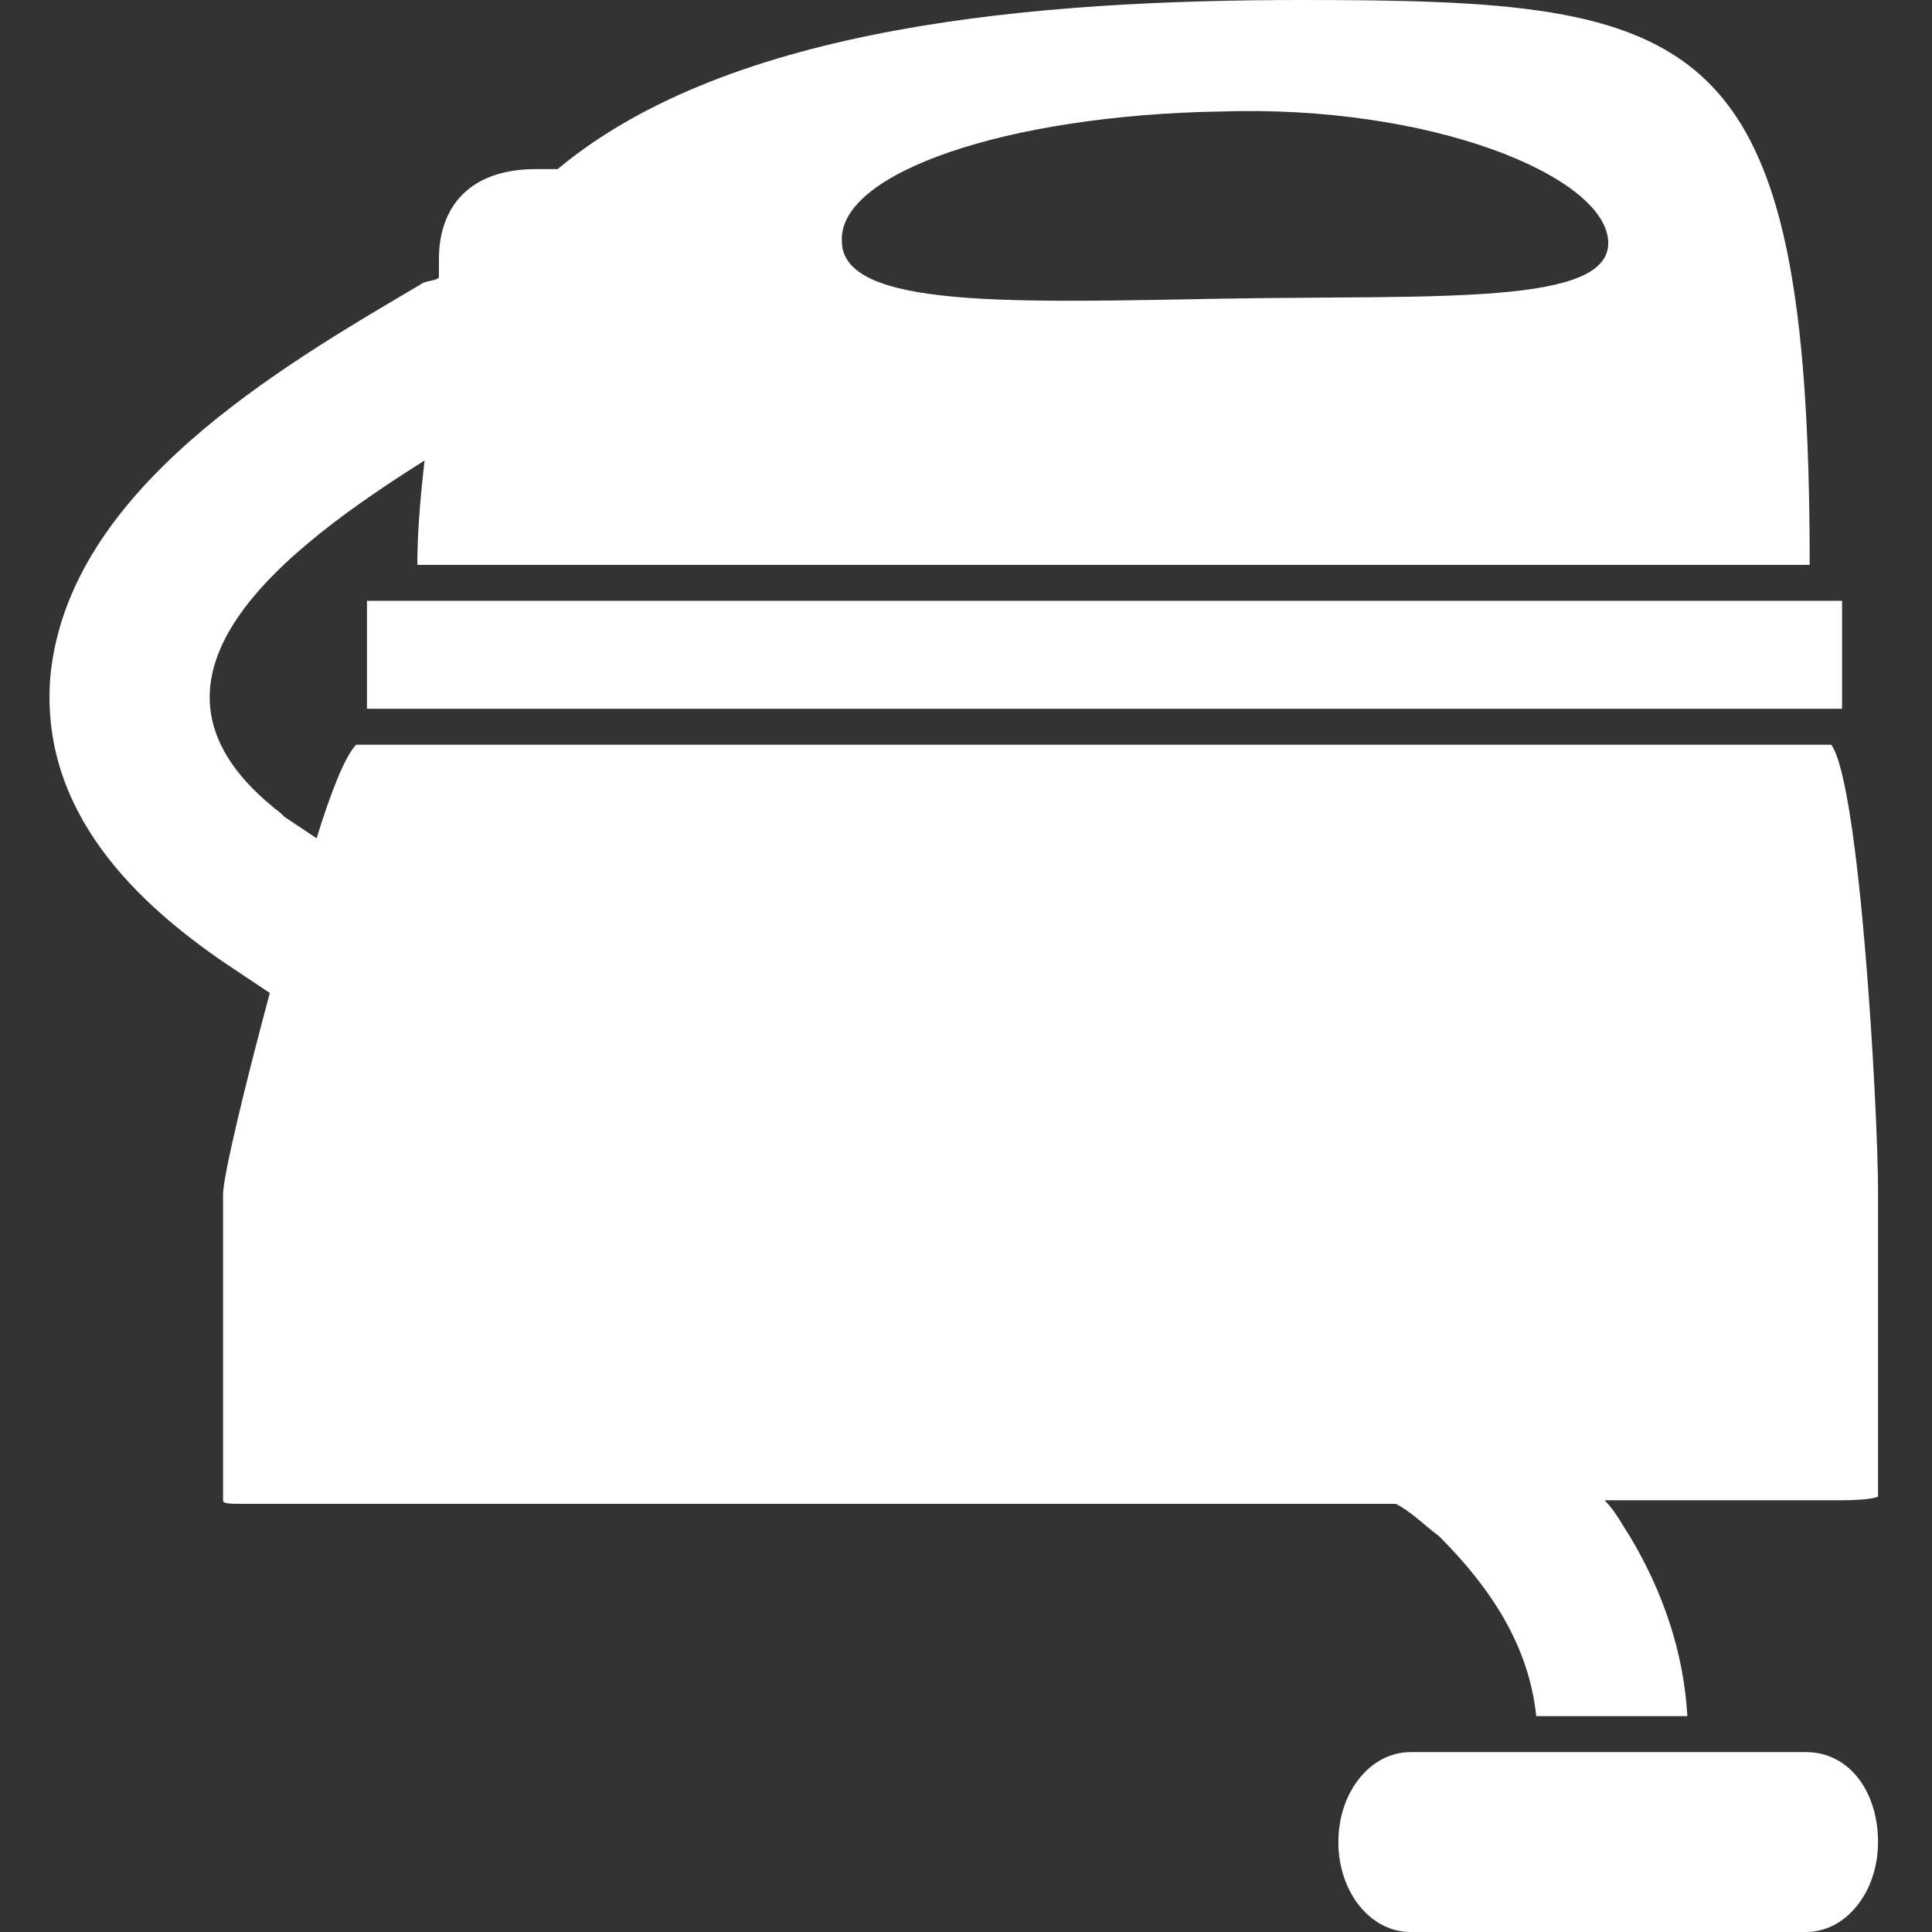
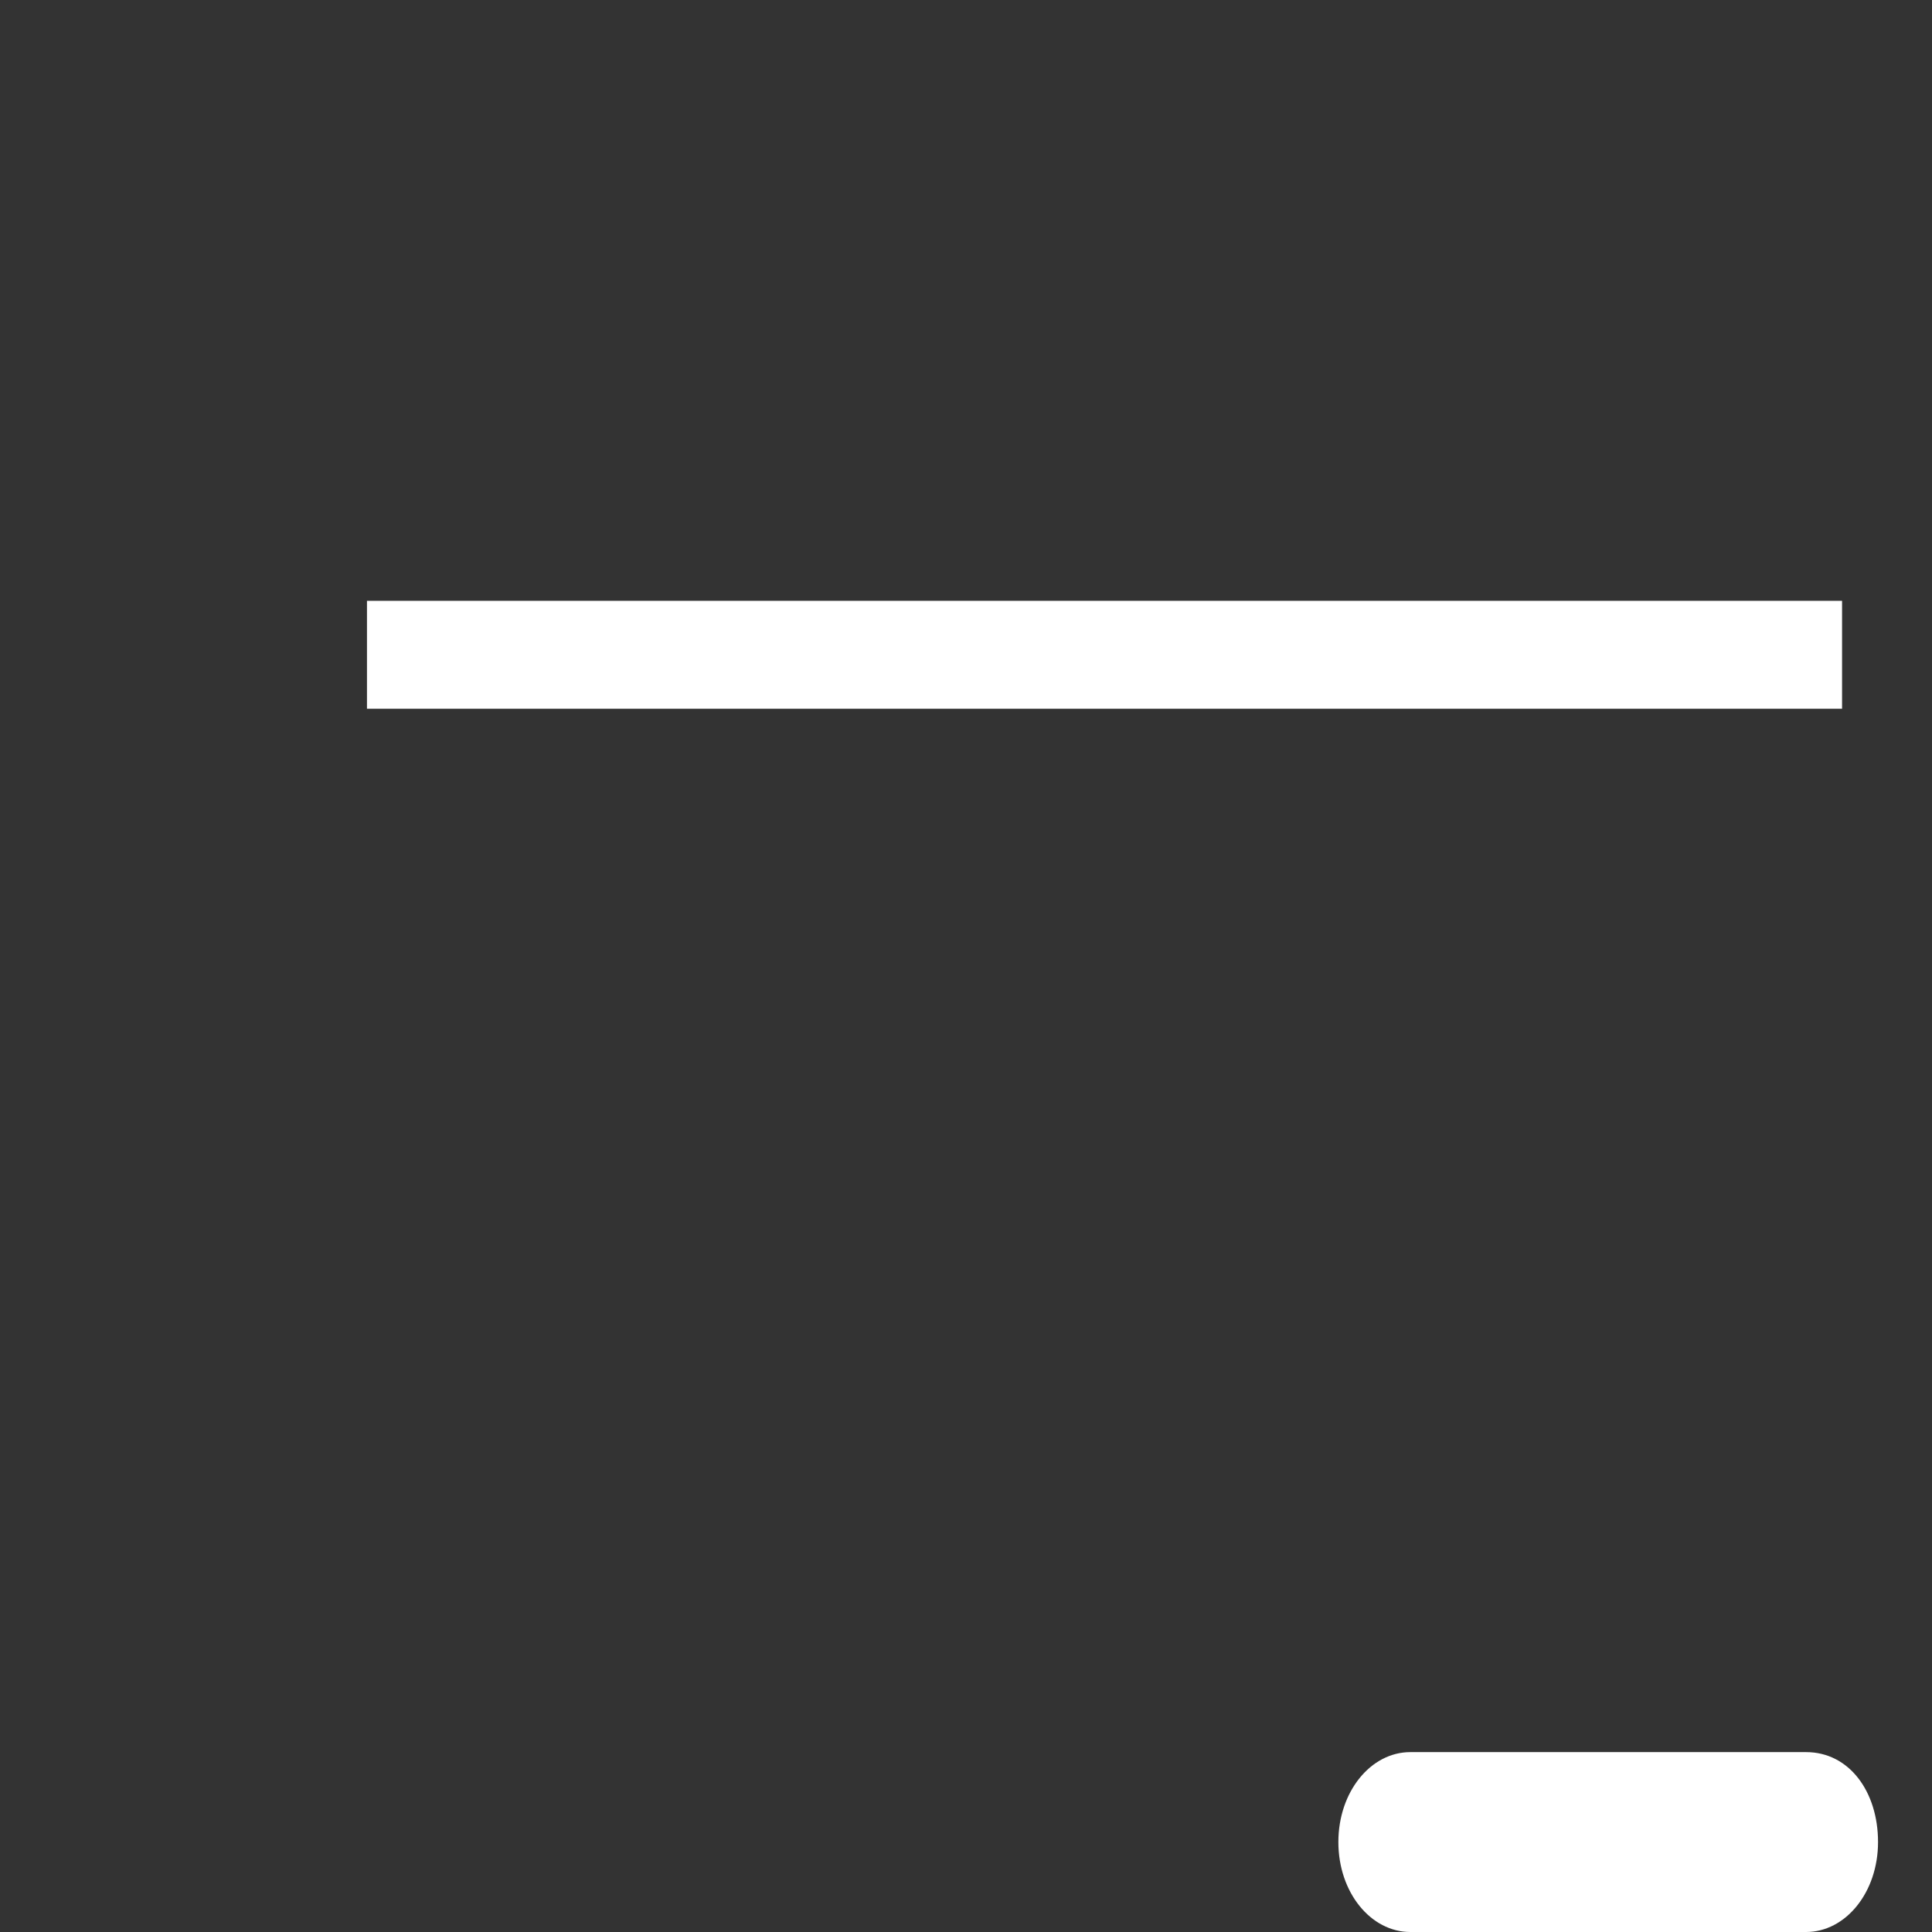
<svg xmlns="http://www.w3.org/2000/svg" version="1.1" id="Capa_1" x="0px" y="0px" viewBox="0 0 53.7 53.7" enable-background="new 0 0 53.7 53.7" xml:space="preserve">
  <rect x="0" y="0" width="53.7" height="53.7" fill="#333333" stroke="none" />
  <g>
    <g>
      <path fill="#FFFFFF" d="M10.2,19.7h40.8c0.1,0,0.1,0,0.2,0v-3h-41C10.2,16.7,10.2,19.7,10.2,19.7z" />
-       <path fill="#FFFFFF" d="M40,42.7c1.5,1.5,2.5,3.1,2.7,5h4.2c-0.1-1.8-0.7-3.5-1.6-5c-0.2-0.3-0.4-0.7-0.7-1l6.6,0    c0.8,0,1-0.1,1-0.1l0-8.5c0-2.2-0.5-11.3-1.3-12.4H9.9C9.6,21,9.2,22,8.8,23.3c-0.3-0.2-0.6-0.4-0.9-0.6c0,0-0.1-0.1-0.1-0.1    C3,18.9,8,15.2,11.8,12.8c-0.1,0.9-0.2,1.9-0.2,2.9h38.7c0-15-3-15.7-14.1-15.7c-7.4,0-15.9,0.7-20.7,4.7h-0.6    c-1.9,0-2.7,1.1-2.7,2.5v0.5c0,0.1-0.4,0.1-0.5,0.2c-3.9,2.3-9.8,5.7-10.3,10.9c-0.3,3.7,2.3,6.3,5.2,8.2c0.3,0.2,0.6,0.4,0.9,0.6    c-0.7,2.6-1.3,5.1-1.3,5.6v8.5c0,0.1,0.2,0.1,0.6,0.1l0.7,0l31.3,0C39.2,42,39.6,42.4,40,42.7z M33.9,3.1    c5.9-0.2,10.7,1.8,10.8,3.6c0.1,1.8-4.7,1.5-10.6,1.6S23.4,8.6,23.4,6.7C23.3,4.8,28,3.2,33.9,3.1z" />
      <path fill="#FFFFFF" d="M50.2,48.7h-11c-1.1,0-2,1.1-2,2.5c0,1.4,0.9,2.5,2,2.5h11c1.1,0,2-1.1,2-2.5    C52.2,49.8,51.4,48.7,50.2,48.7z" />
    </g>
  </g>
</svg>